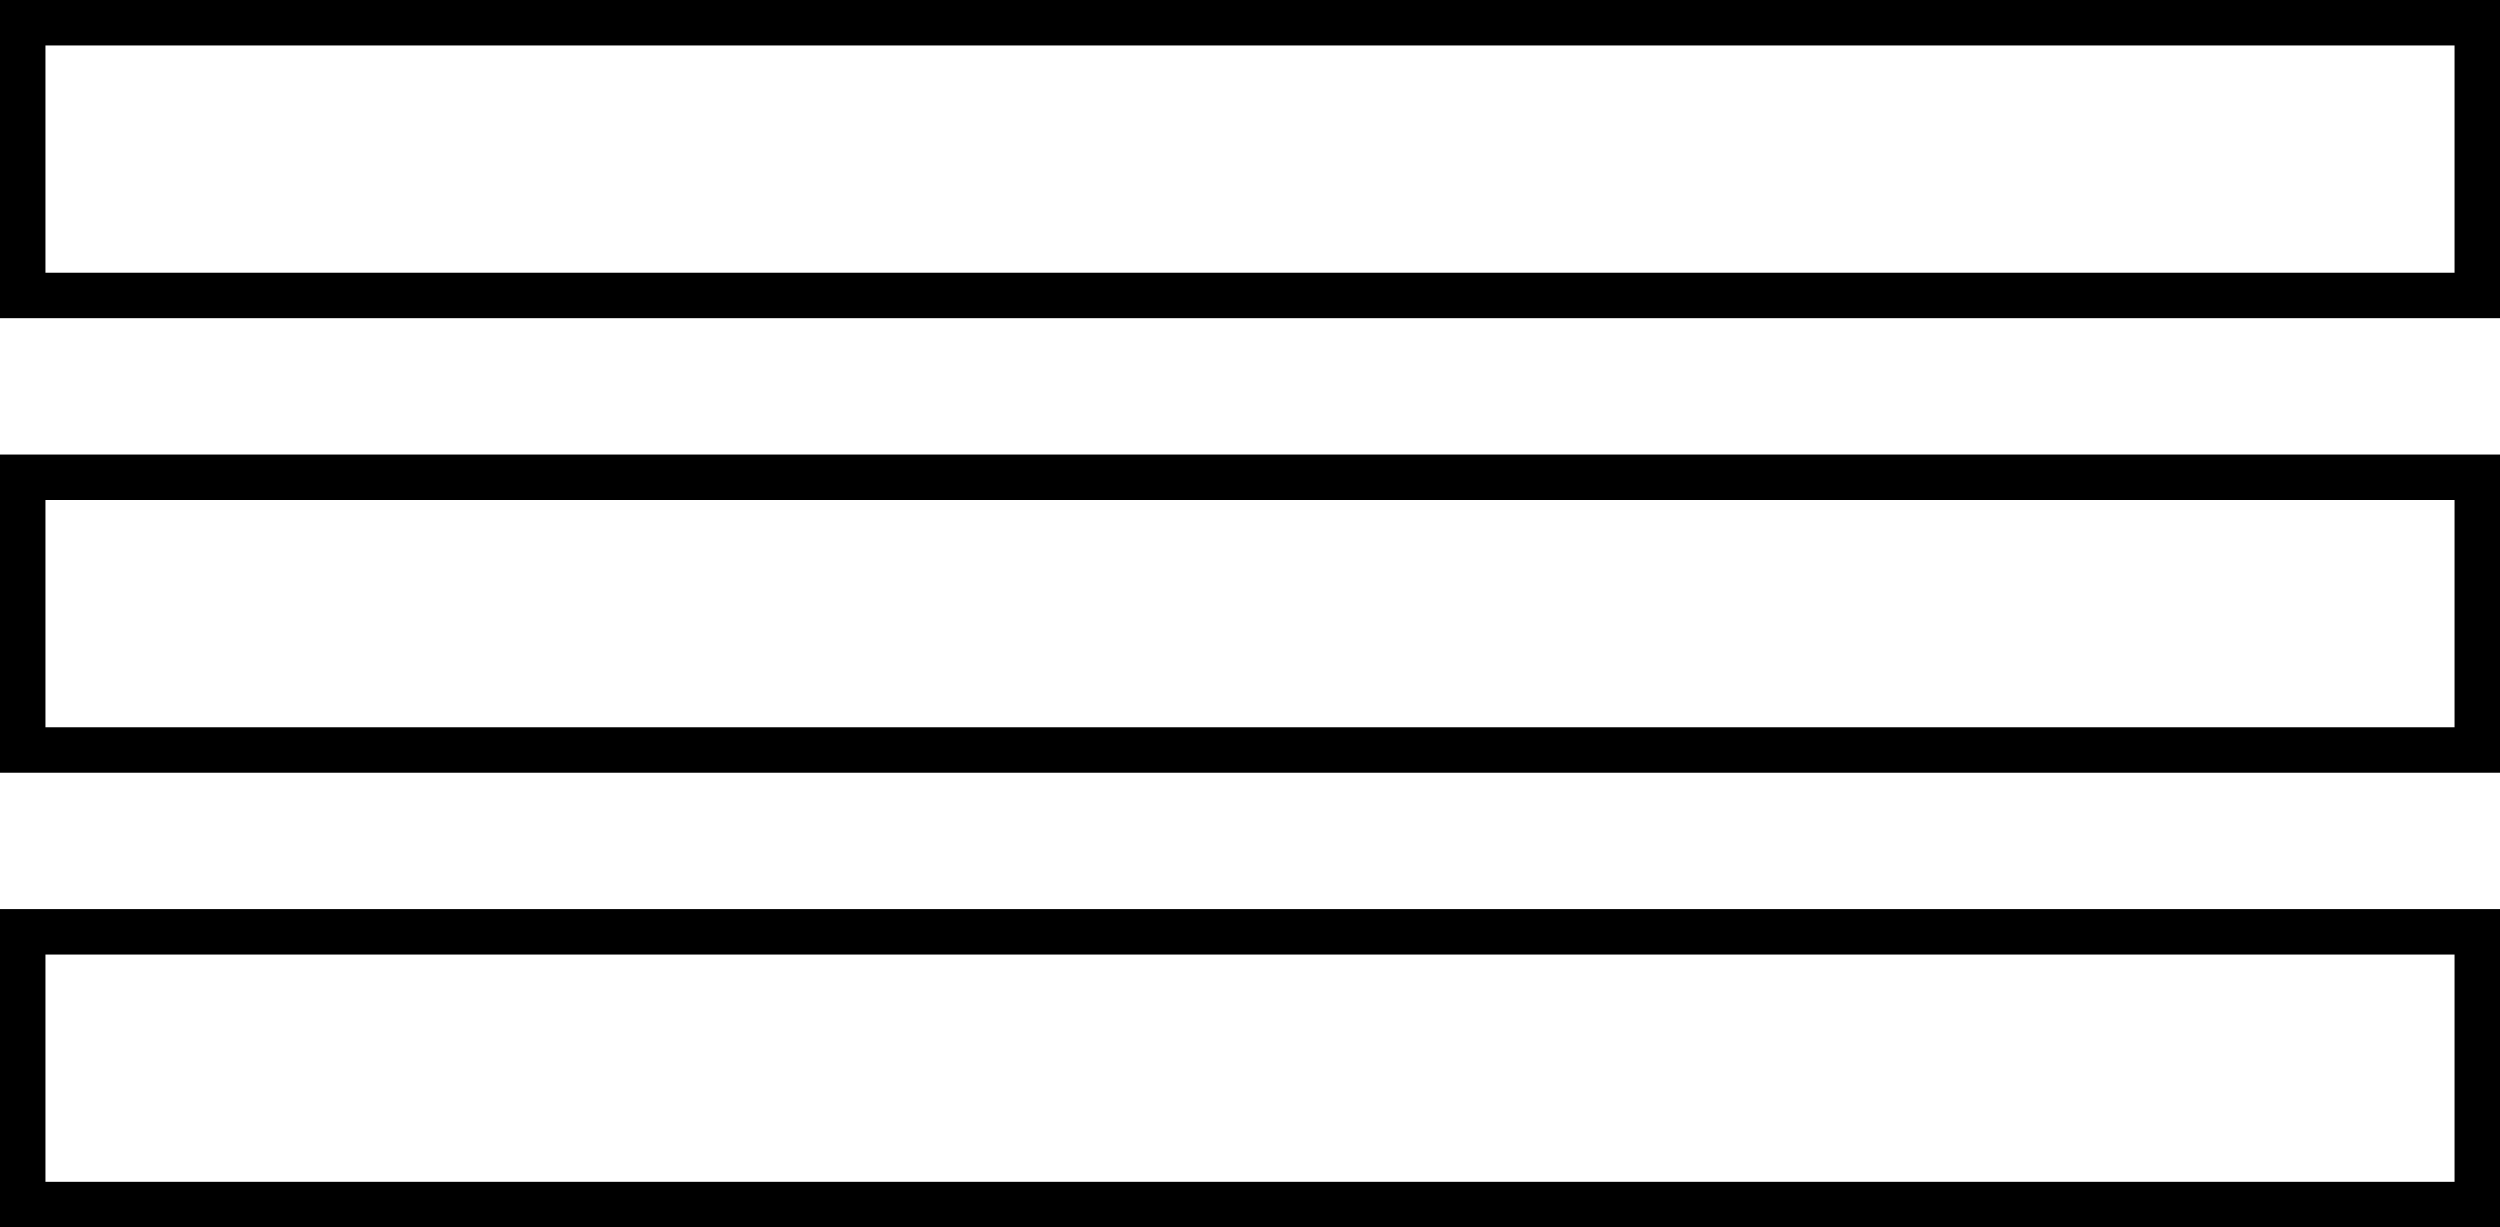
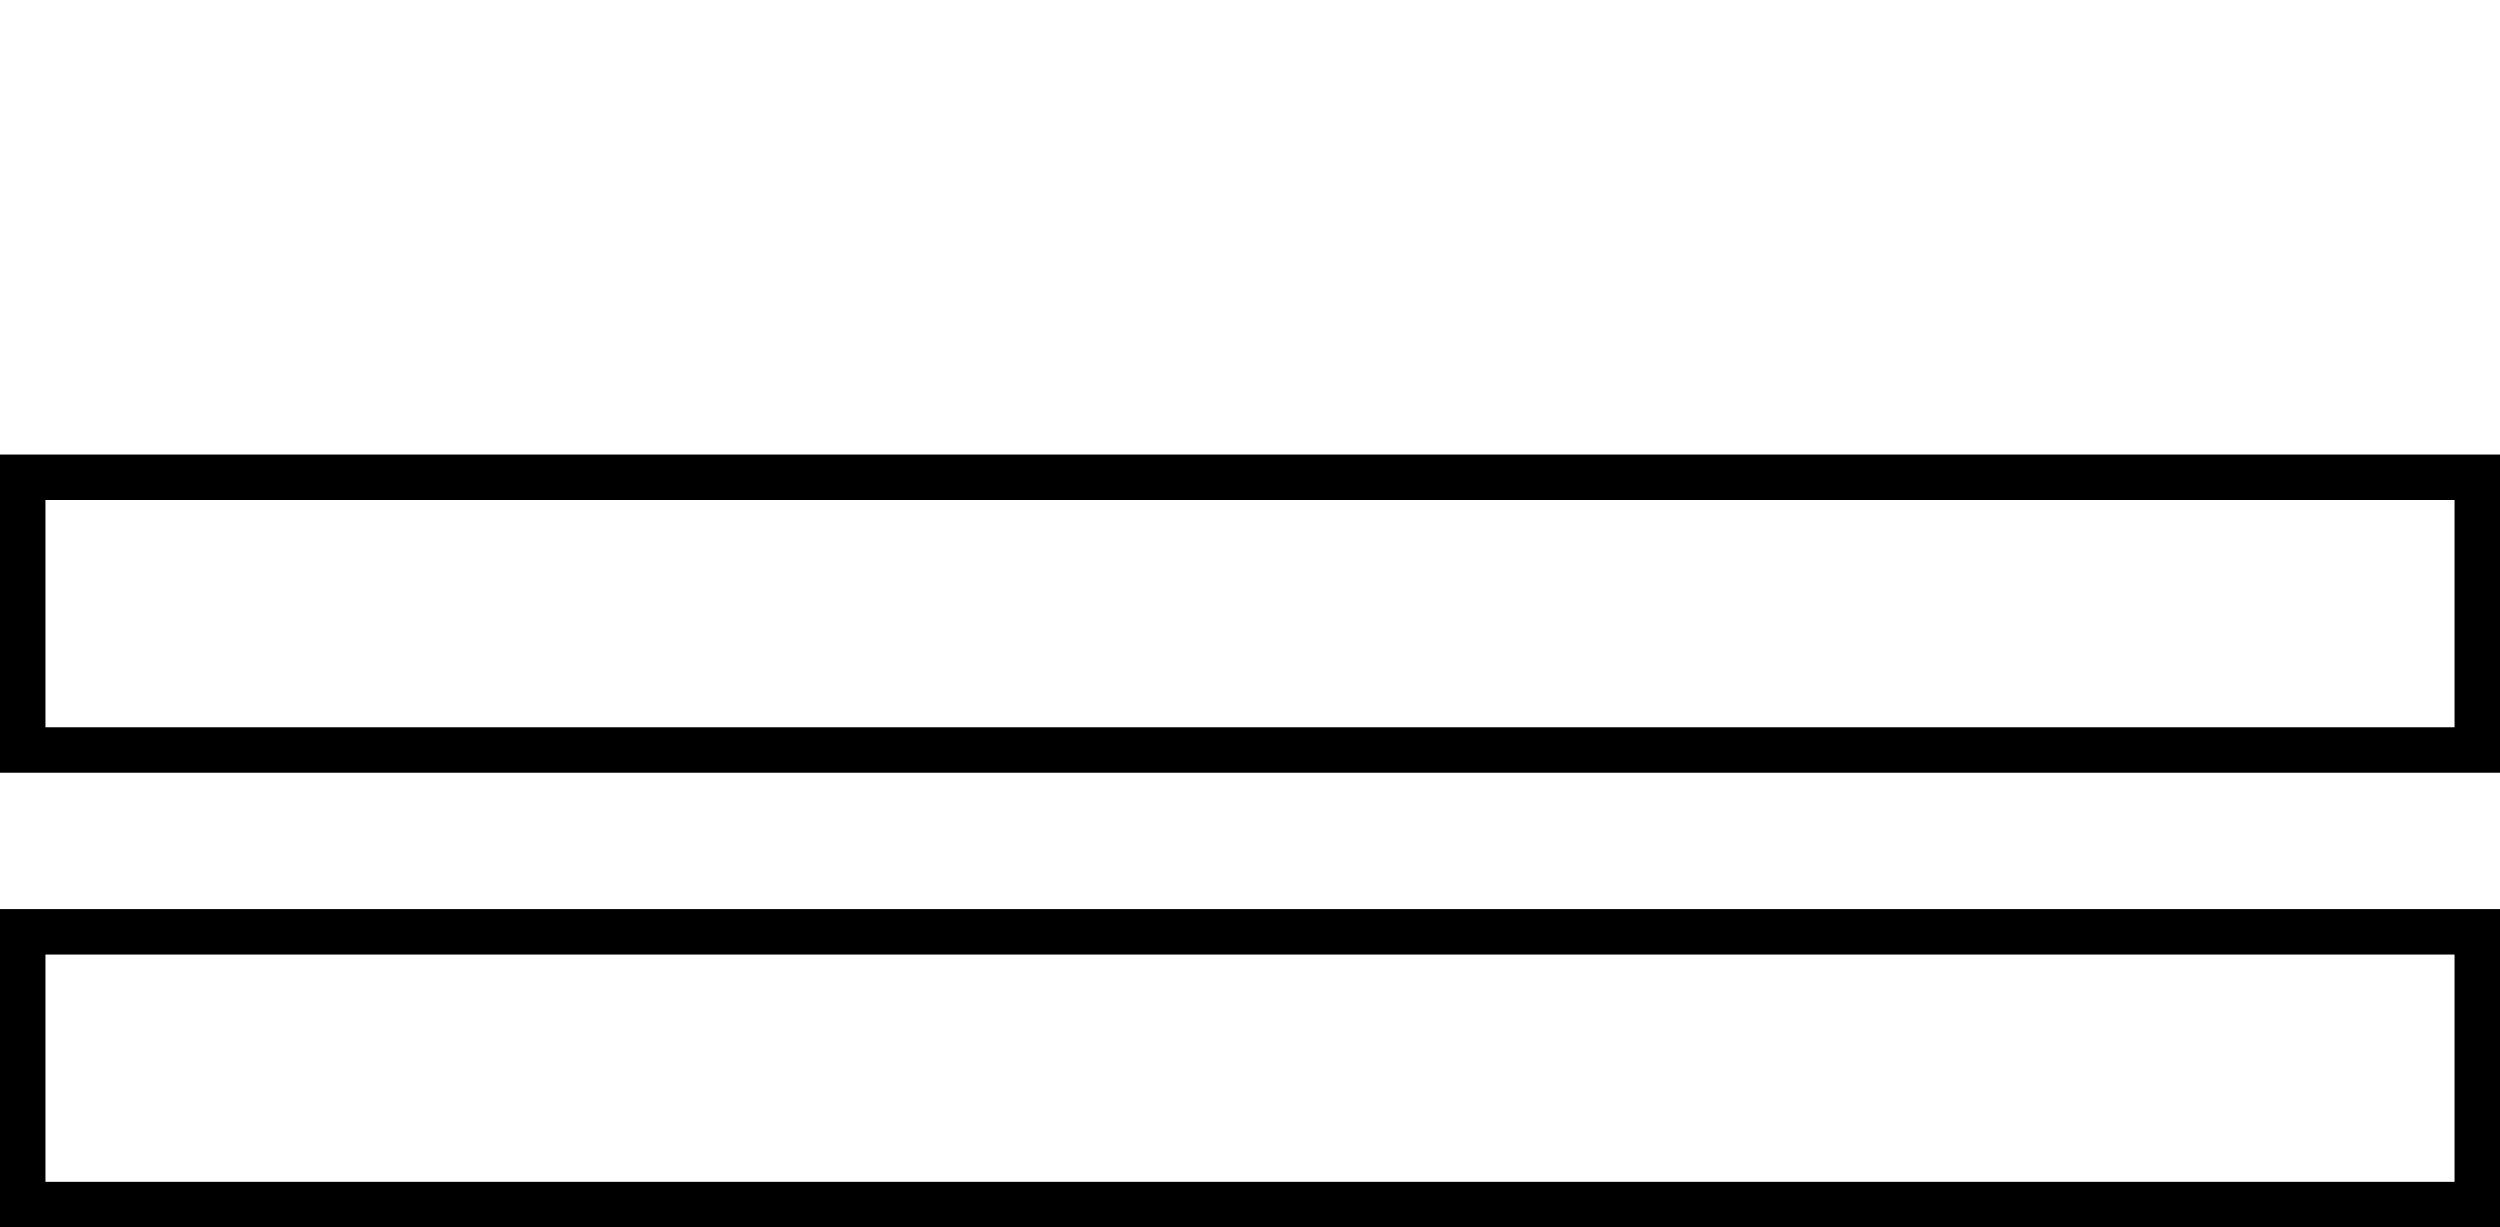
<svg xmlns="http://www.w3.org/2000/svg" width="55" height="27" viewBox="0 0 55 27">
  <g id="Gruppe_600" data-name="Gruppe 600" transform="translate(-316 -23)">
-     <path id="Rechteck_190" data-name="Rechteck 190" d="M1,1V54H6V1H1M0,0H7V55H0Z" transform="translate(371 23) rotate(90)" />
    <path id="Rechteck_191" data-name="Rechteck 191" d="M1,1V54H6V1H1M0,0H7V55H0Z" transform="translate(371 33) rotate(90)" />
    <path id="Rechteck_192" data-name="Rechteck 192" d="M1,1V54H6V1H1M0,0H7V55H0Z" transform="translate(371 43) rotate(90)" />
  </g>
</svg>